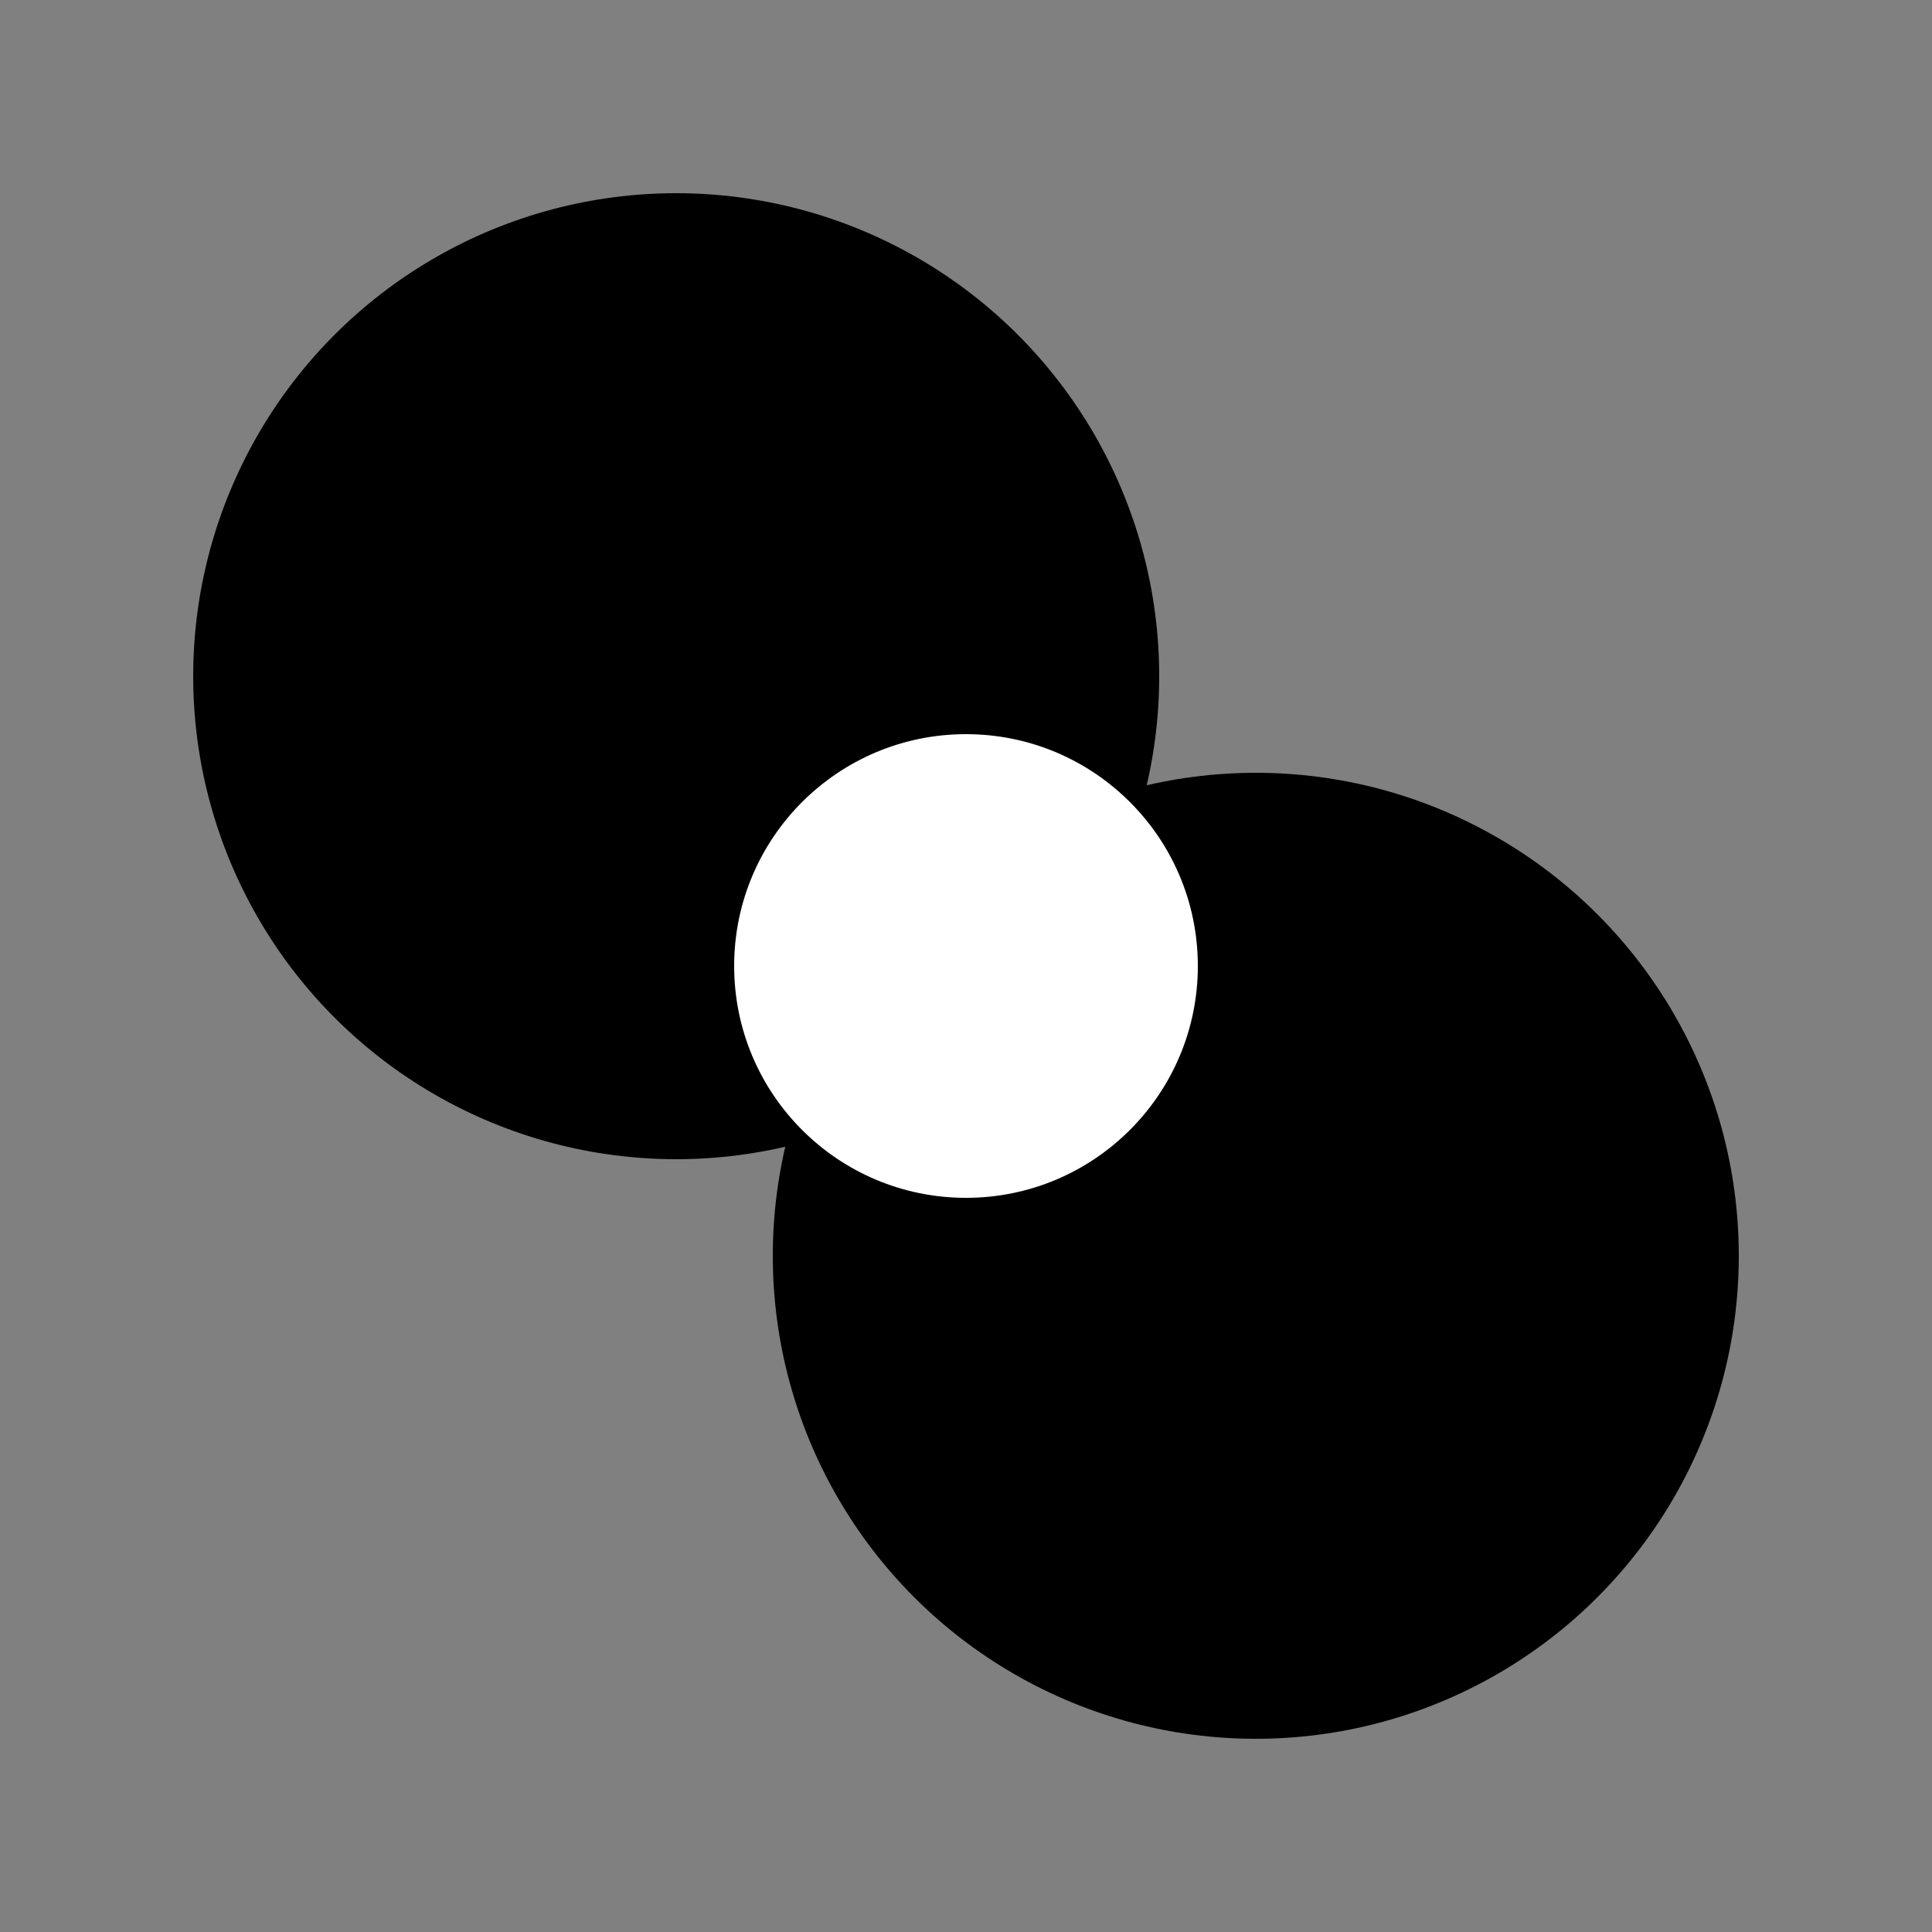
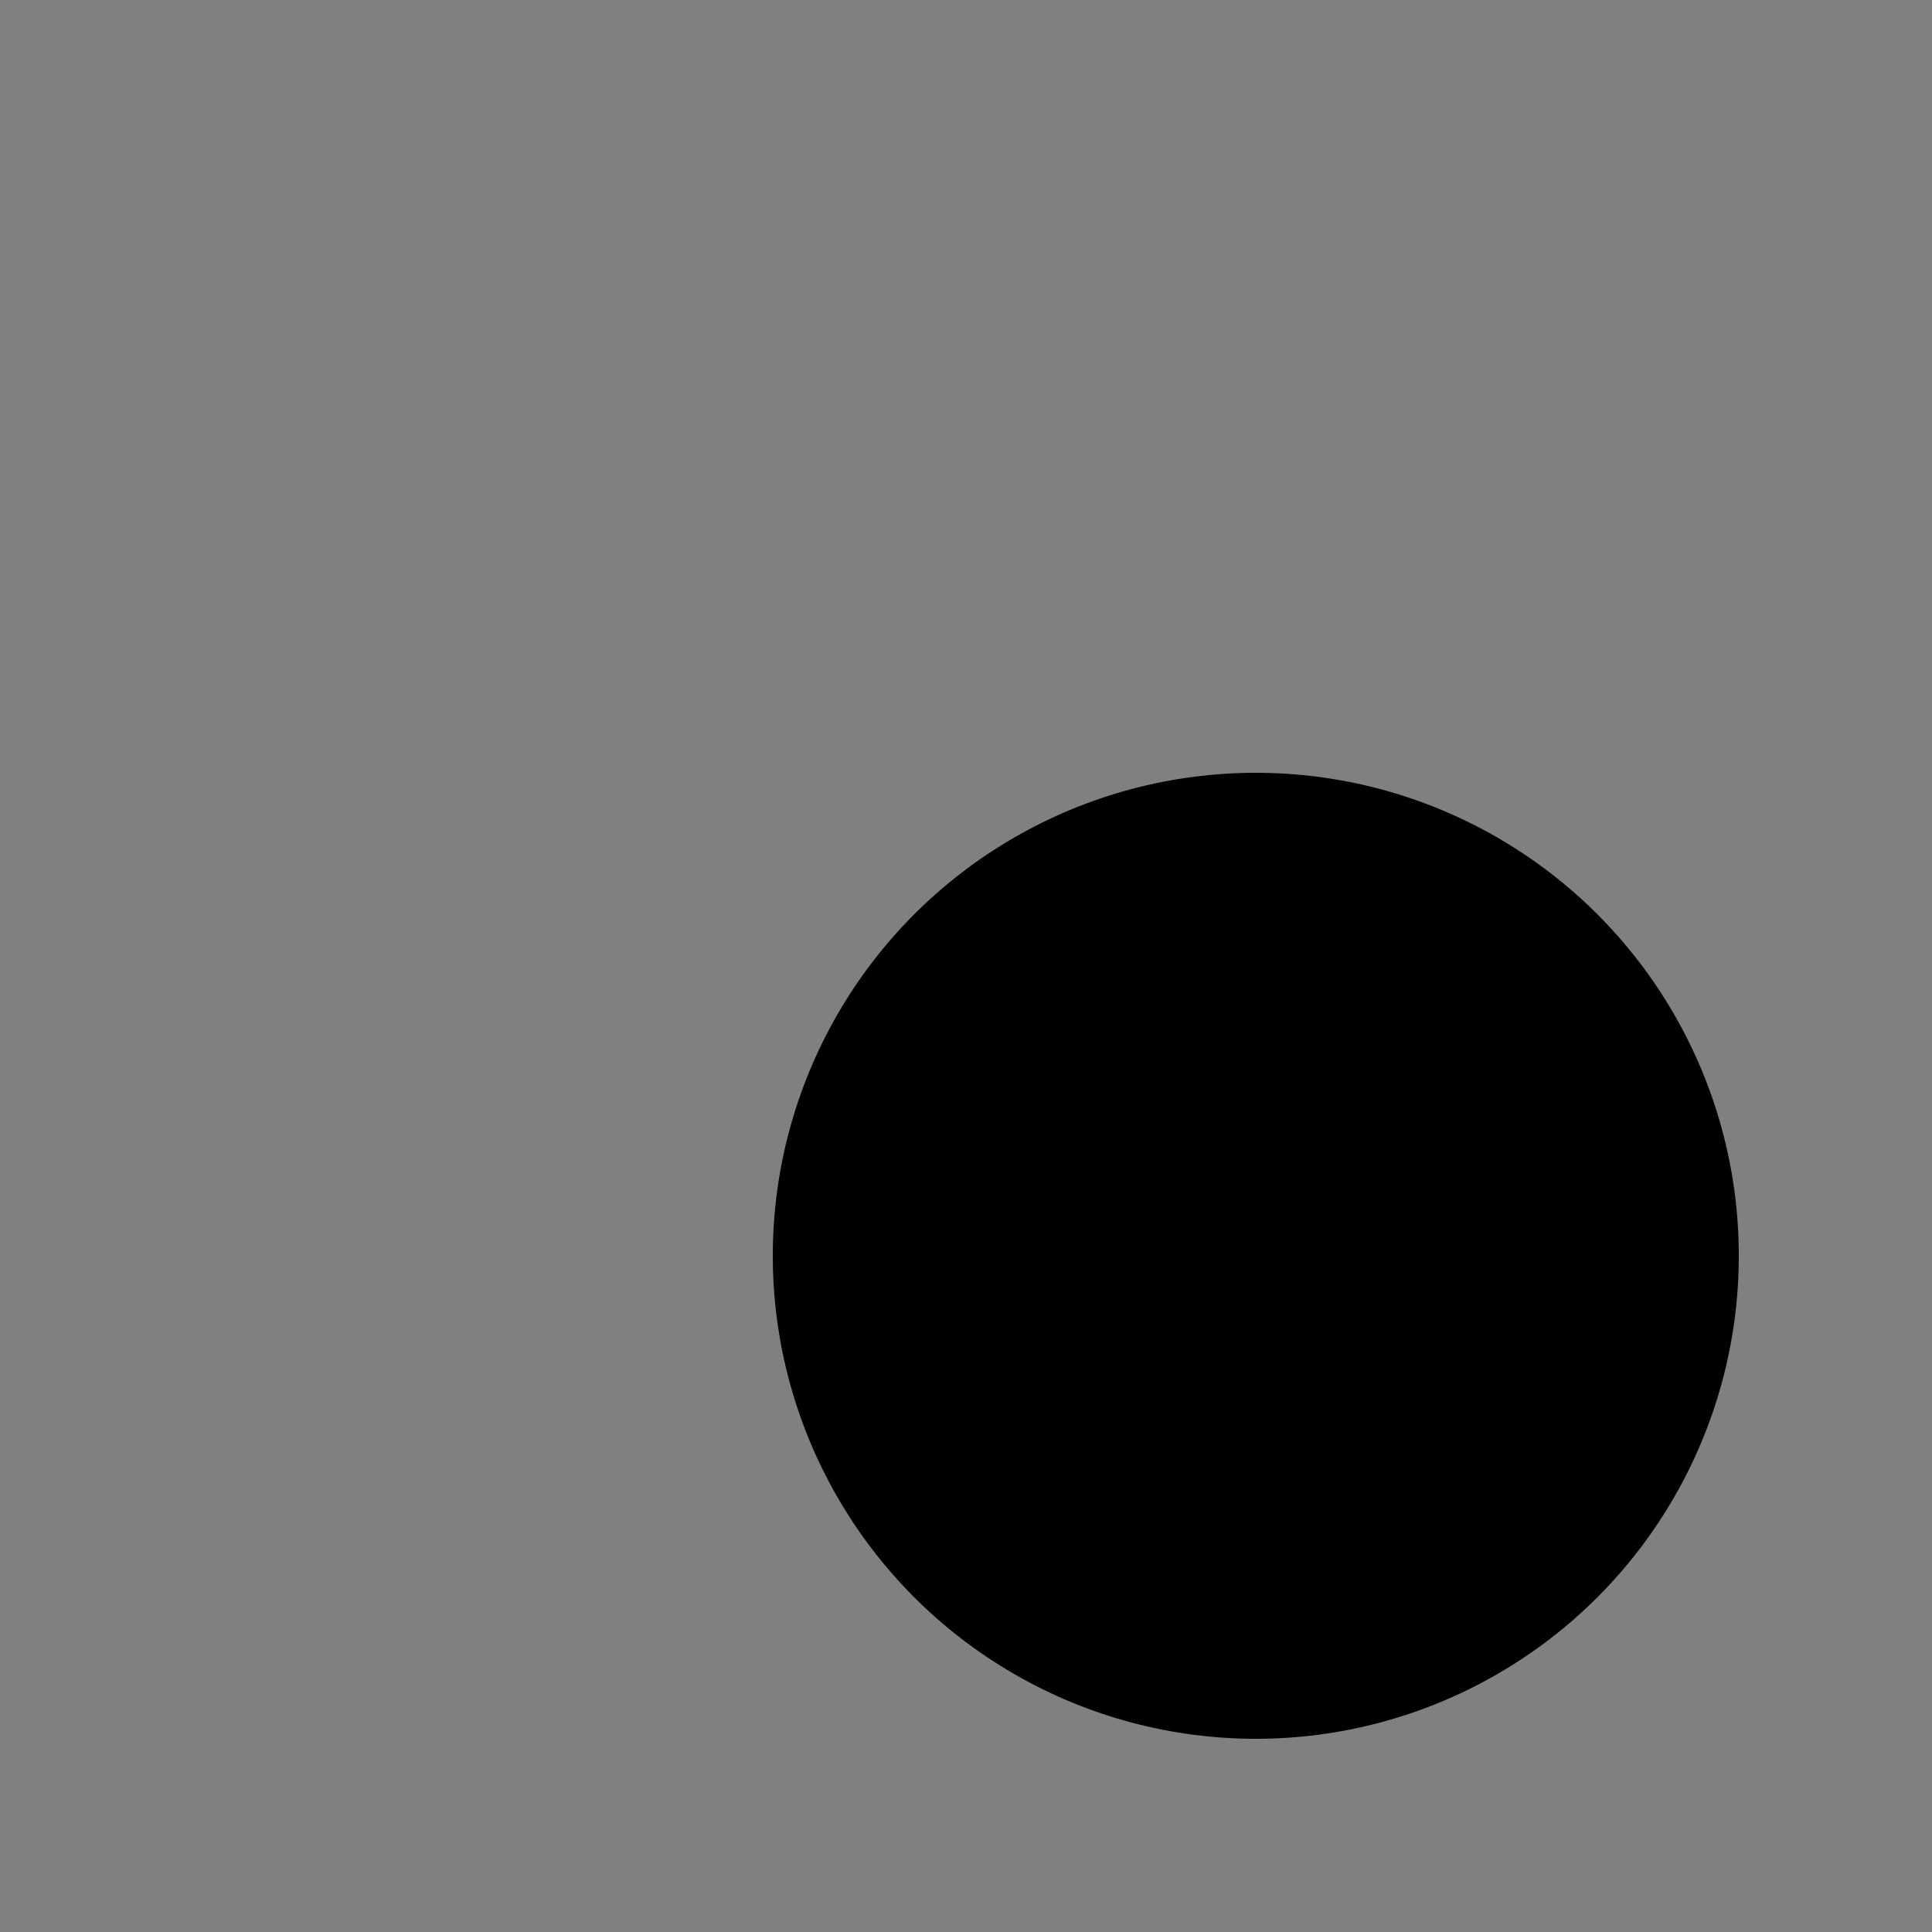
<svg xmlns="http://www.w3.org/2000/svg" viewBox="0 0 100 100" fill="none">
  <rect x="0" y="0" width="100" height="100" fill="#808080" stroke="none" />
  <defs>
    <linearGradient id="iconGradient" x1="0%" y1="0%" x2="100%" y2="100%">
      <stop offset="0%" style="stop-color:hsl(221.2, 83.2%, 53.3%);stop-opacity:1" />
      <stop offset="100%" style="stop-color:hsl(260, 80%, 65%);stop-opacity:1" />
    </linearGradient>
  </defs>
-   <circle cx="35" cy="35" r="25" fill="url(#iconGradient)" opacity="0.8" />
  <circle cx="65" cy="65" r="25" fill="url(#iconGradient)" />
-   <circle cx="50" cy="50" r="12" fill="white" />
</svg>